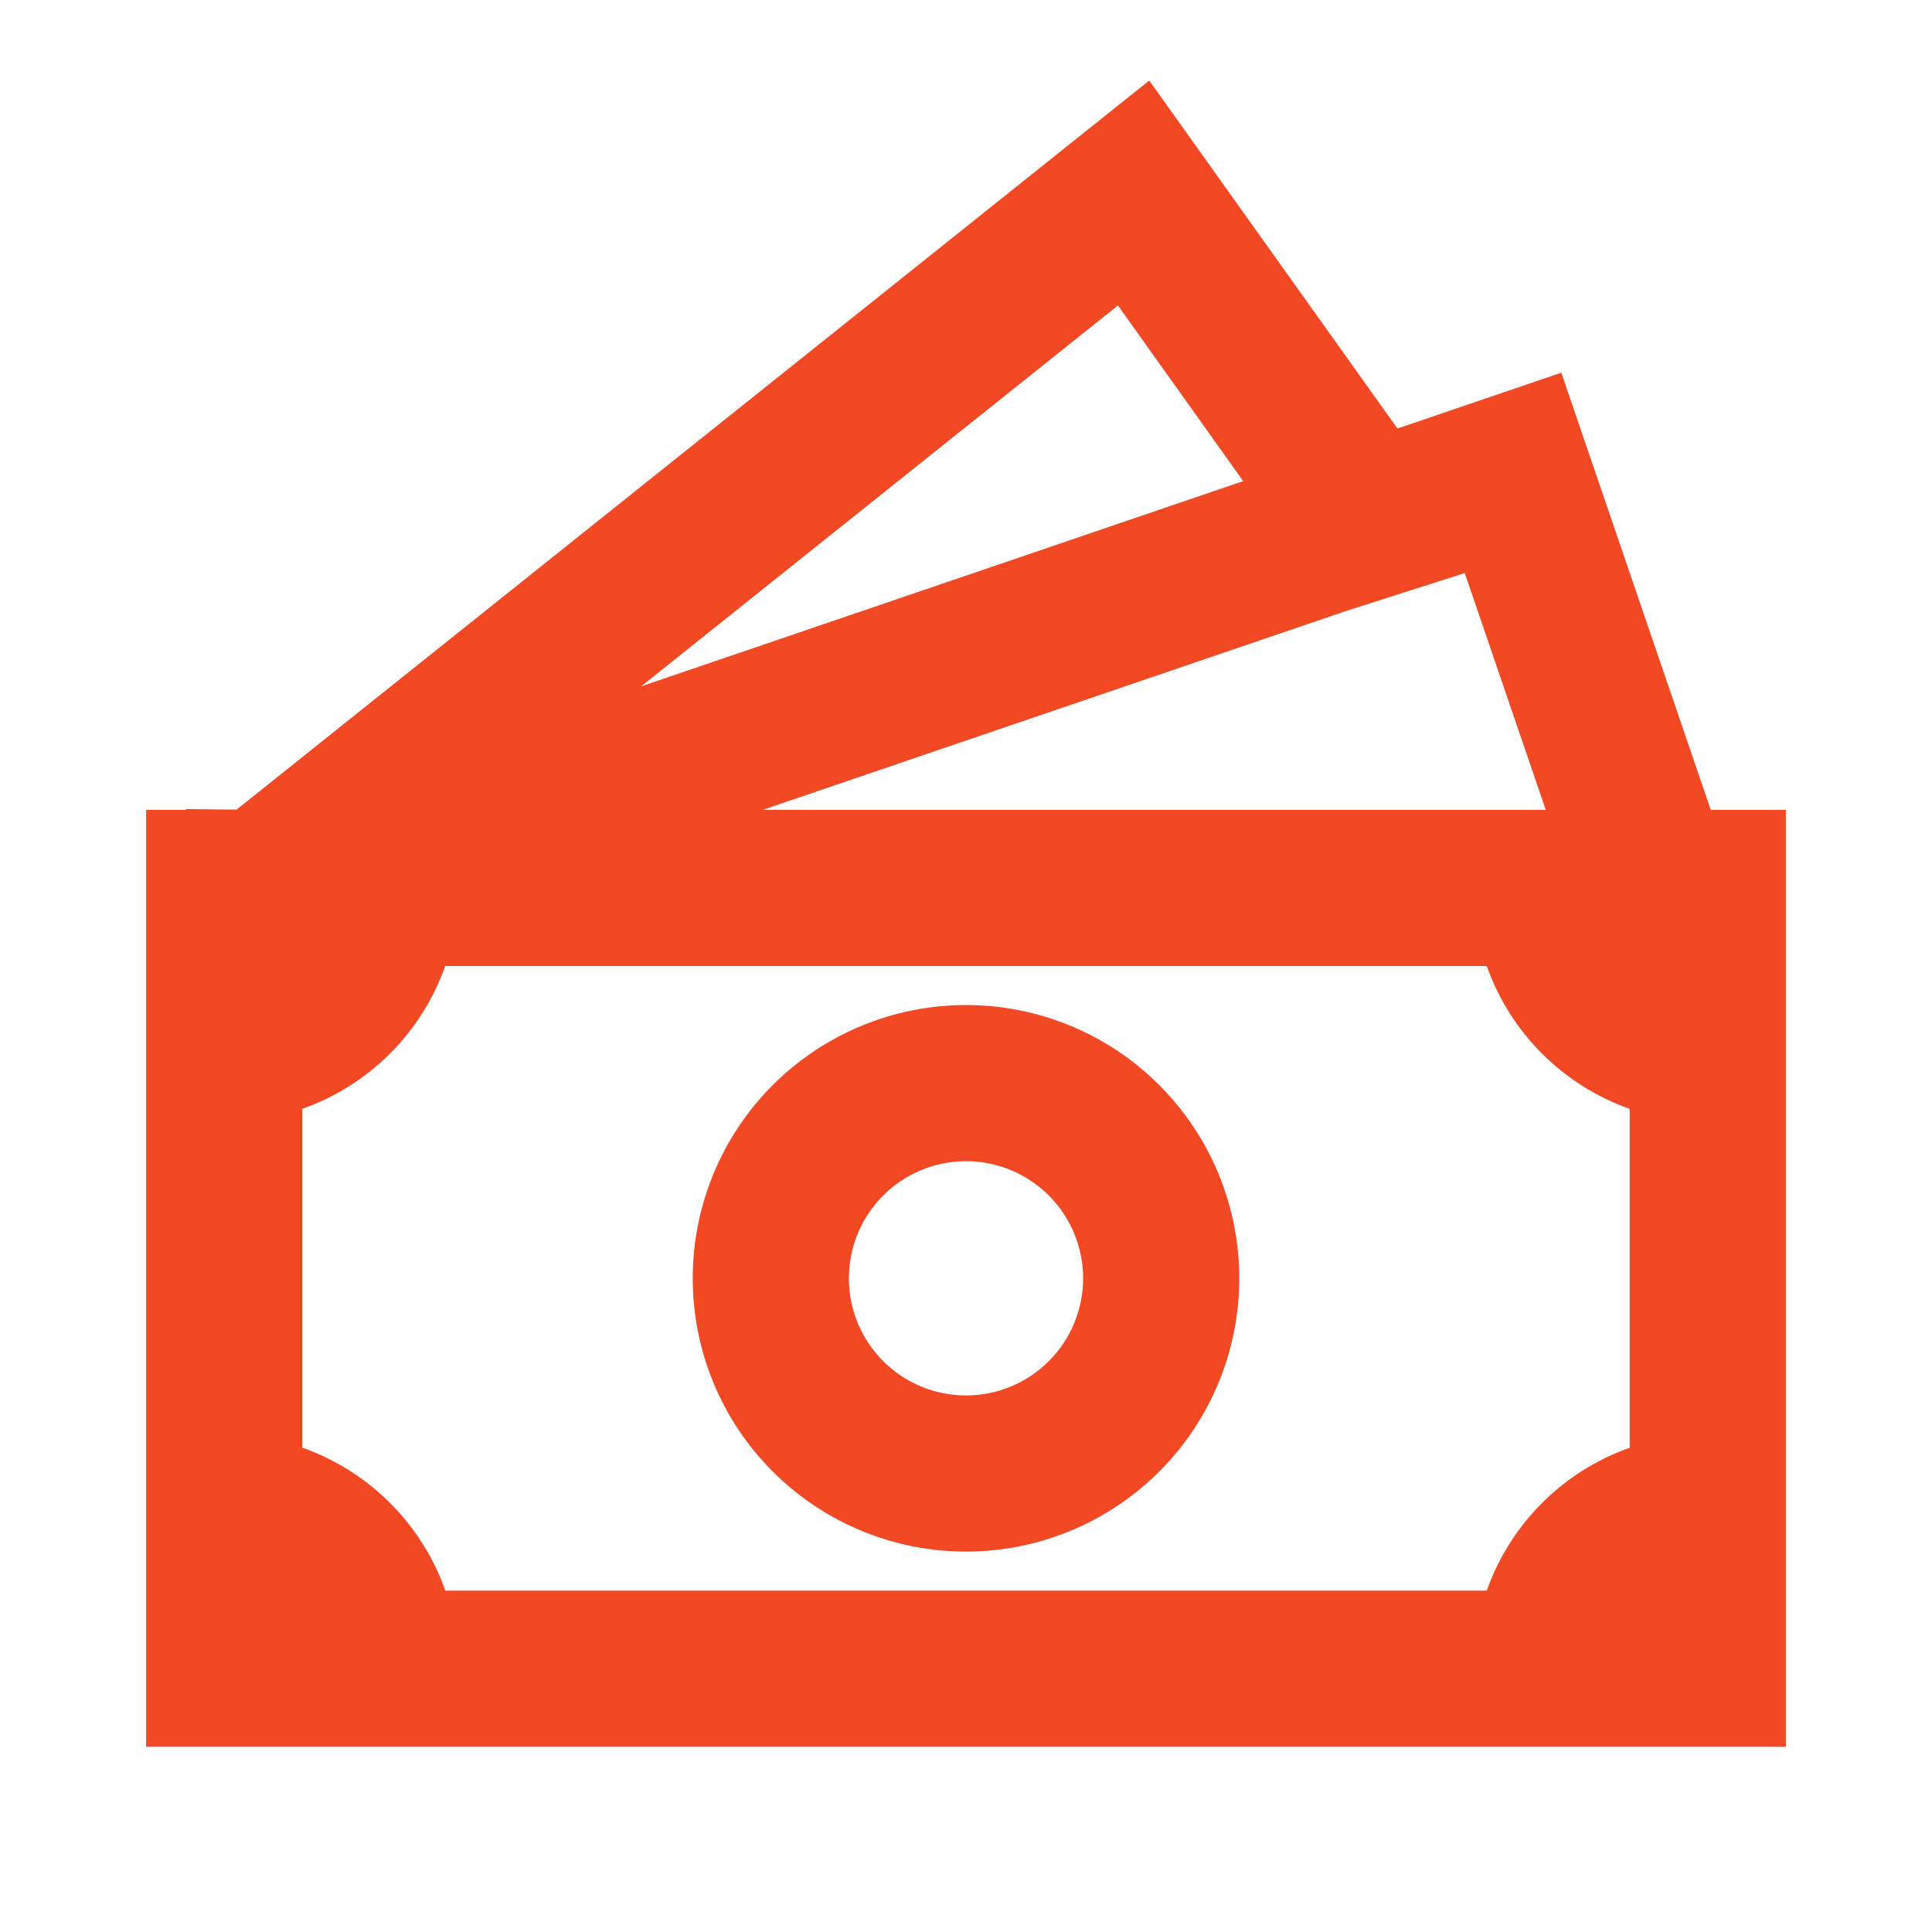
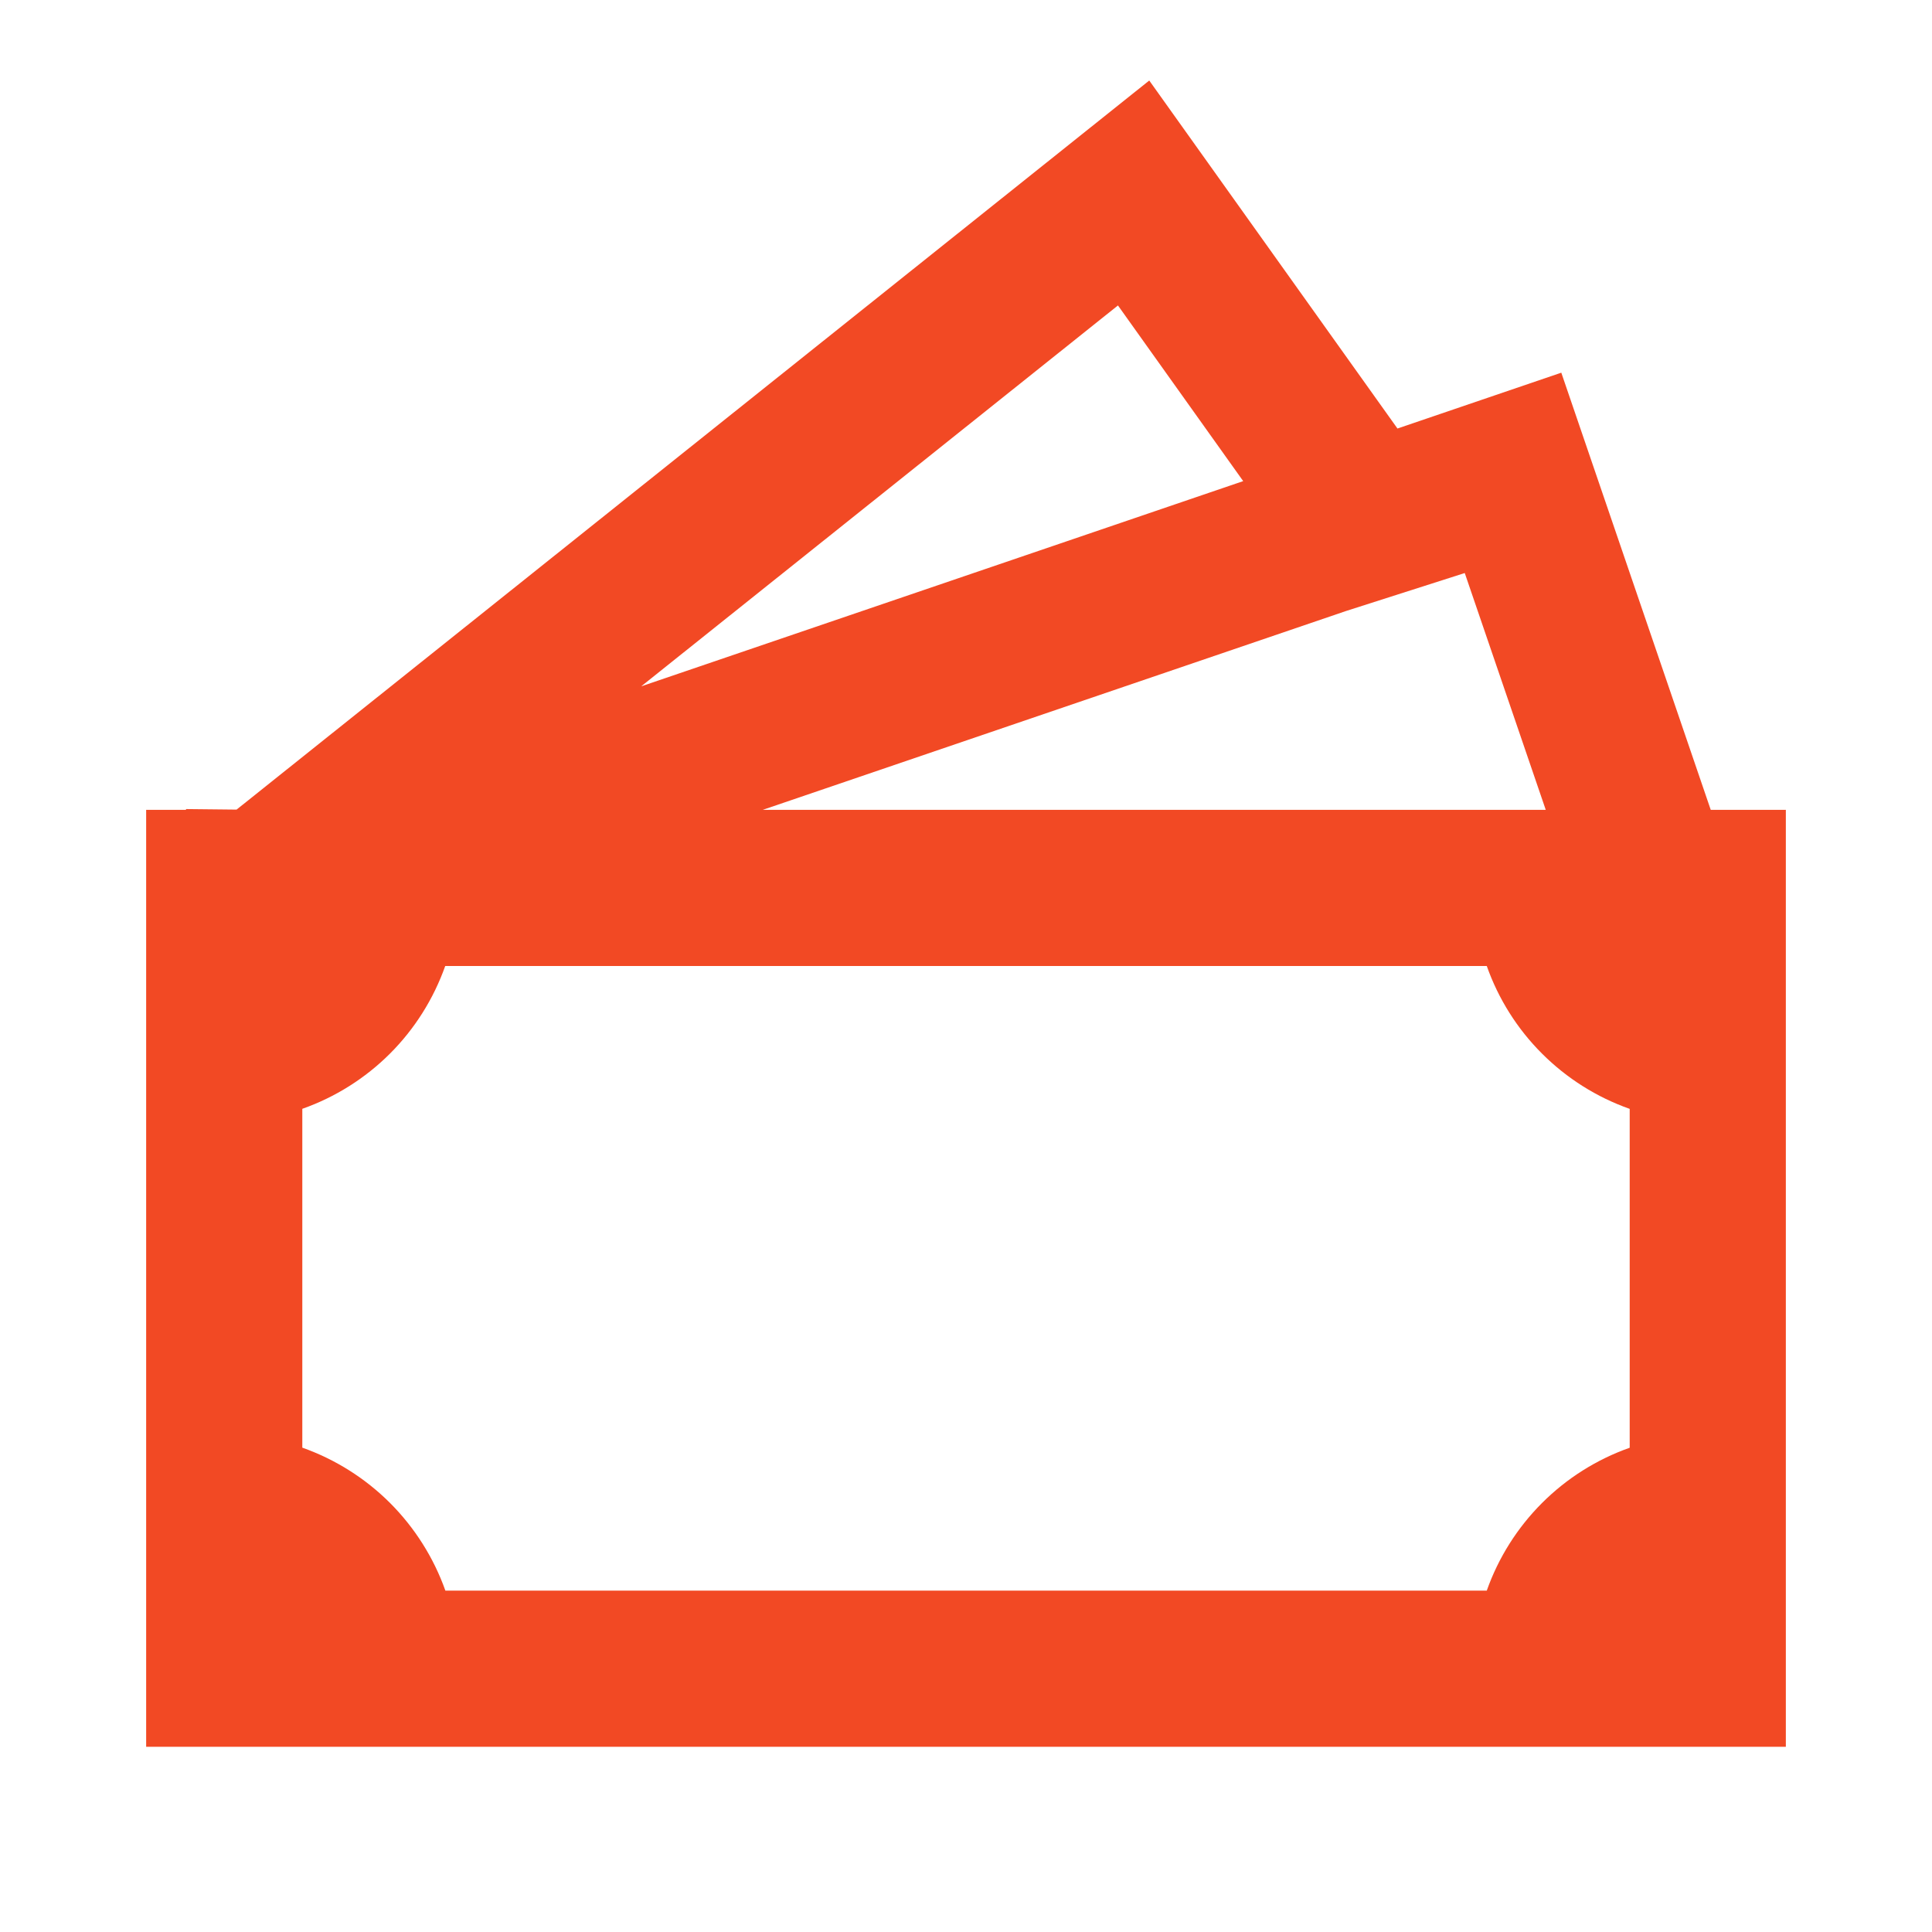
<svg xmlns="http://www.w3.org/2000/svg" width="40" height="40" viewBox="0 0 40 40" fill="none">
-   <path d="M20 20.808C18.5 20.808 17.061 21.404 15.999 22.465C14.938 23.526 14.342 24.966 14.342 26.466C14.342 27.967 14.938 29.406 15.999 30.467C17.061 31.528 18.5 32.124 20 32.124C21.501 32.124 22.94 31.528 24.001 30.467C25.062 29.406 25.658 27.967 25.658 26.466C25.658 24.966 25.062 23.526 24.001 22.465C22.94 21.404 21.501 20.808 20 20.808ZM17.575 26.466C17.575 25.823 17.831 25.206 18.286 24.752C18.74 24.297 19.357 24.041 20 24.041C20.643 24.041 21.26 24.297 21.715 24.752C22.169 25.206 22.425 25.823 22.425 26.466C22.425 27.109 22.169 27.726 21.715 28.181C21.26 28.636 20.643 28.891 20 28.891C19.357 28.891 18.74 28.636 18.286 28.181C17.831 27.726 17.575 27.109 17.575 26.466Z" fill="#F24924" />
  <path d="M28.933 8.872L23.794 1.667L4.898 16.762L3.851 16.751V16.767H3.026V36.165H36.974V16.767H35.419L32.325 7.716L28.933 8.872ZM32.003 16.767H15.792L27.866 12.651L30.326 11.864L32.003 16.767ZM25.739 9.961L13.275 14.21L23.146 6.324L25.739 9.961ZM6.259 29.972V22.957C6.942 22.716 7.562 22.325 8.074 21.814C8.586 21.302 8.976 20.682 9.218 20H30.782C31.023 20.683 31.414 21.303 31.926 21.814C32.438 22.326 33.058 22.717 33.741 22.958V29.974C33.058 30.215 32.438 30.606 31.926 31.118C31.414 31.63 31.023 32.25 30.782 32.932H9.221C8.979 32.25 8.587 31.63 8.075 31.117C7.562 30.605 6.942 30.214 6.259 29.972Z" fill="#F24924" />
</svg>